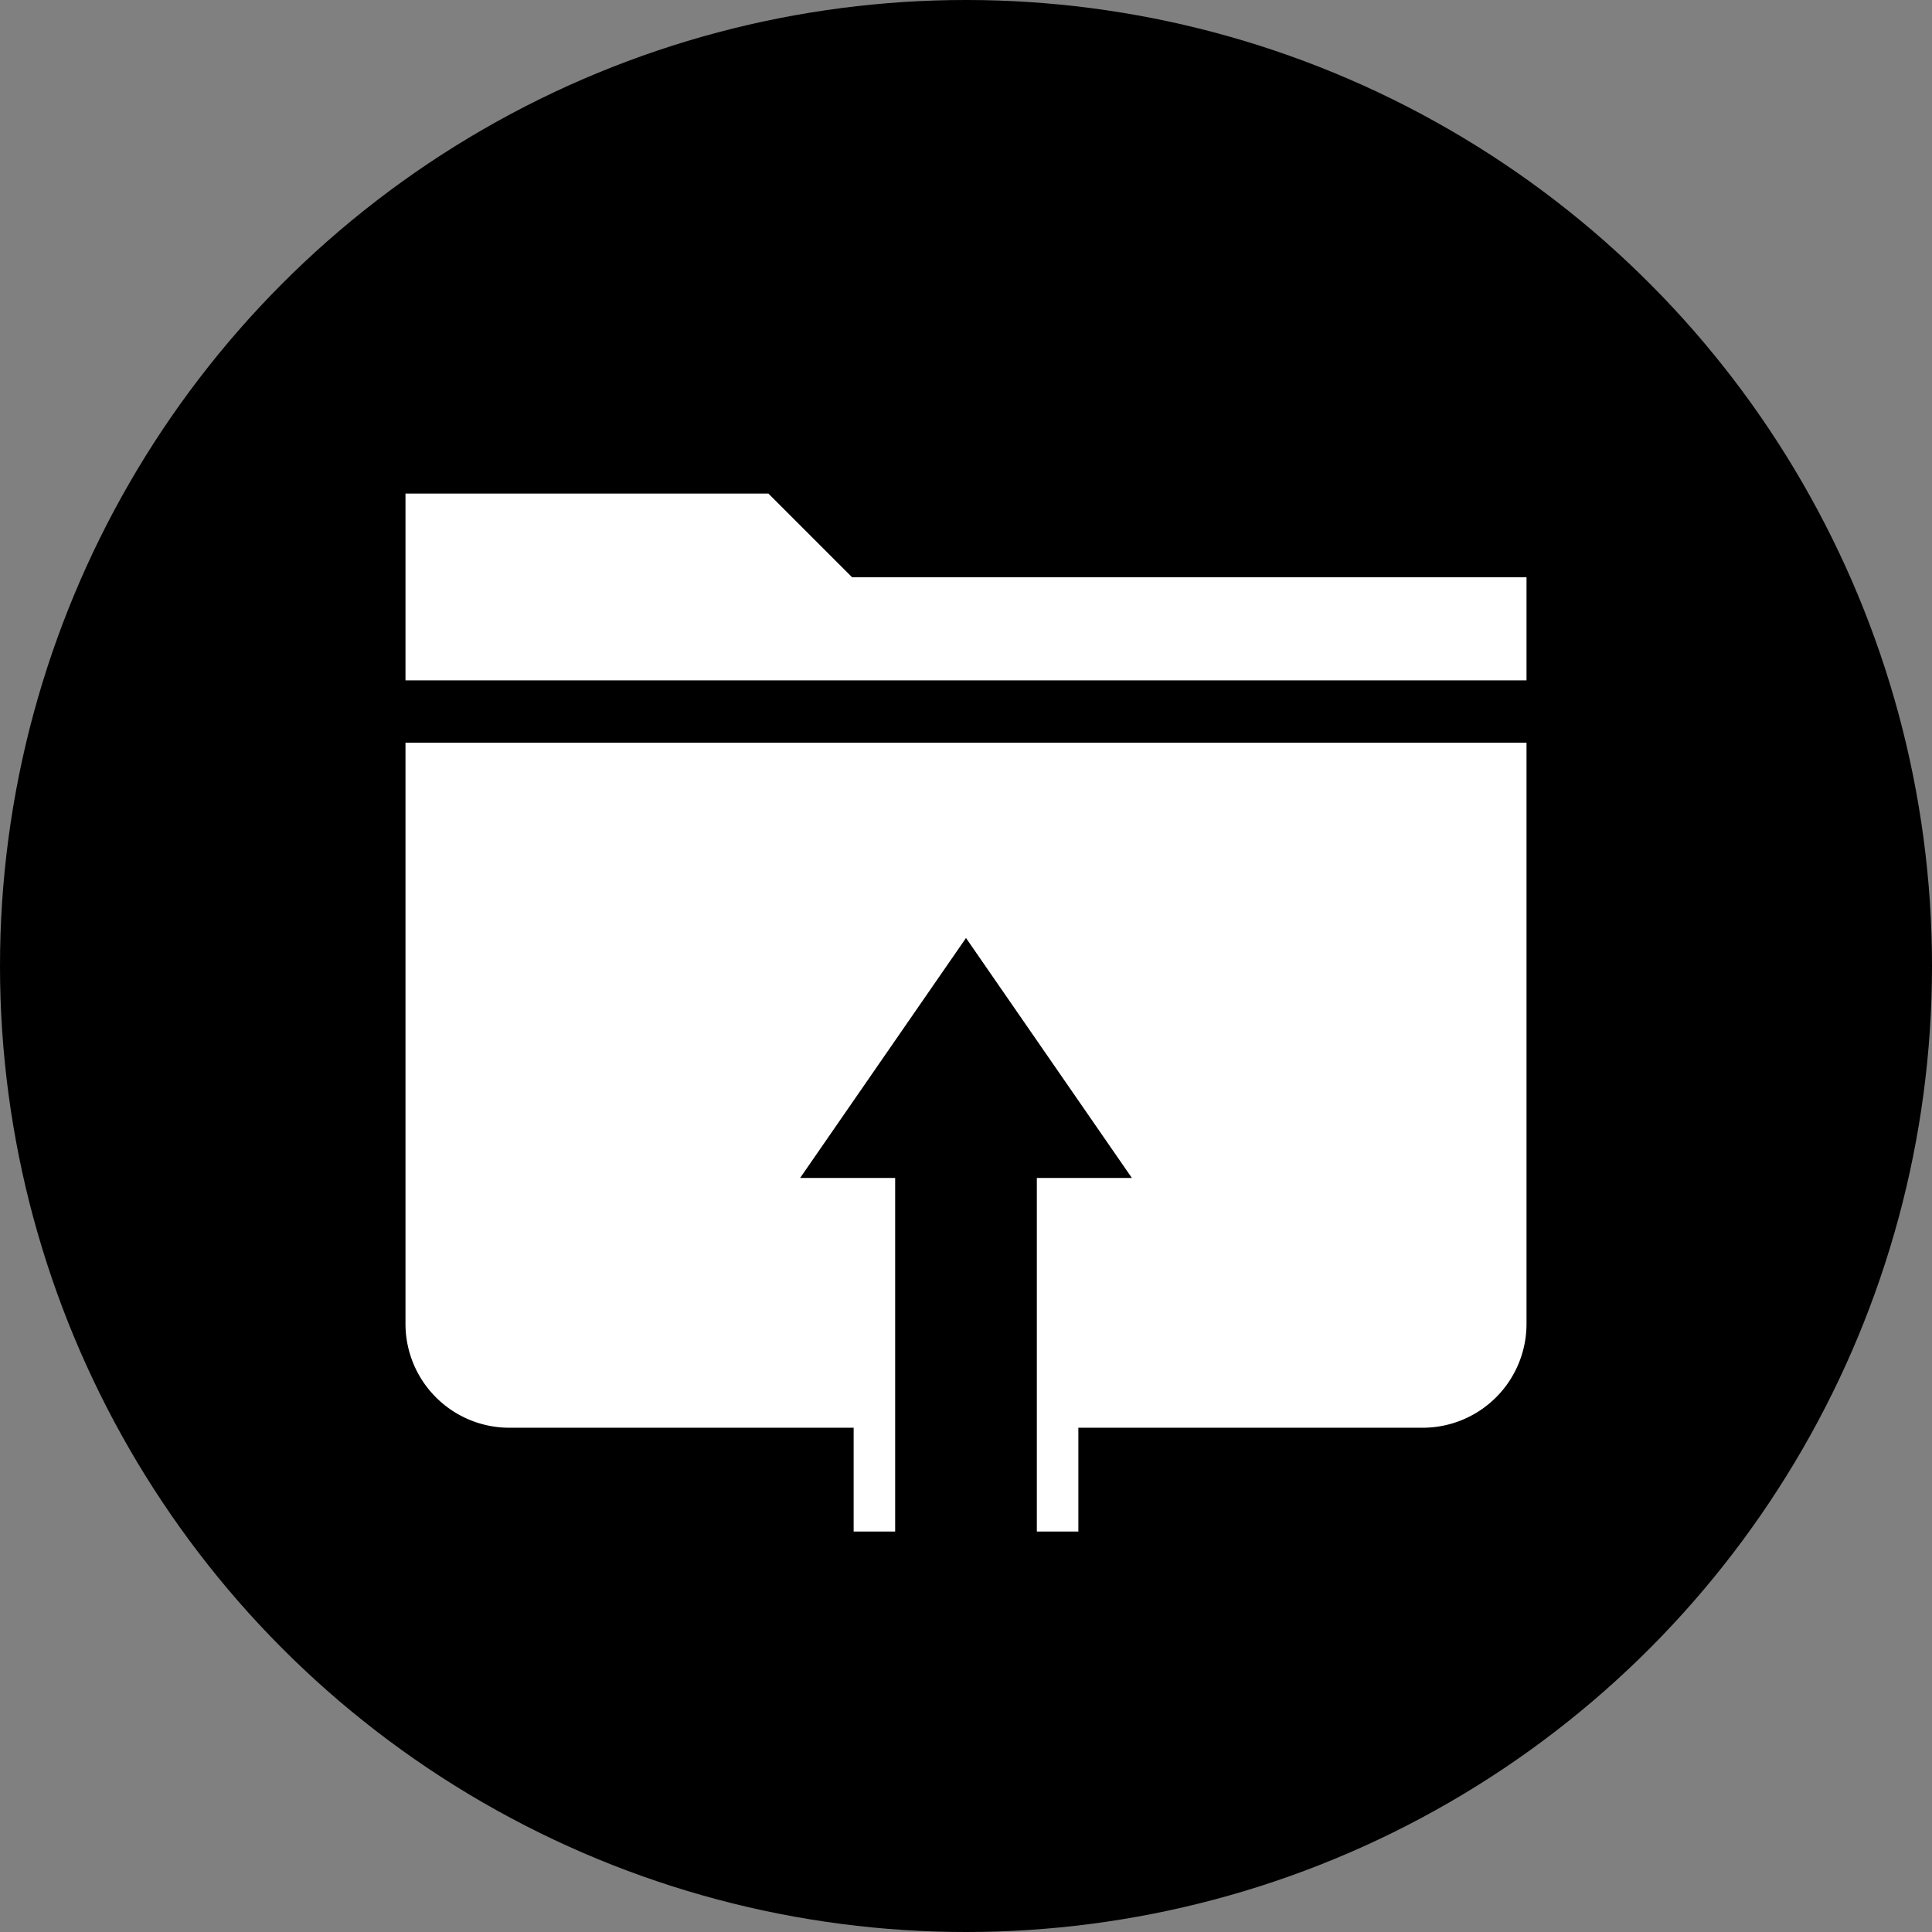
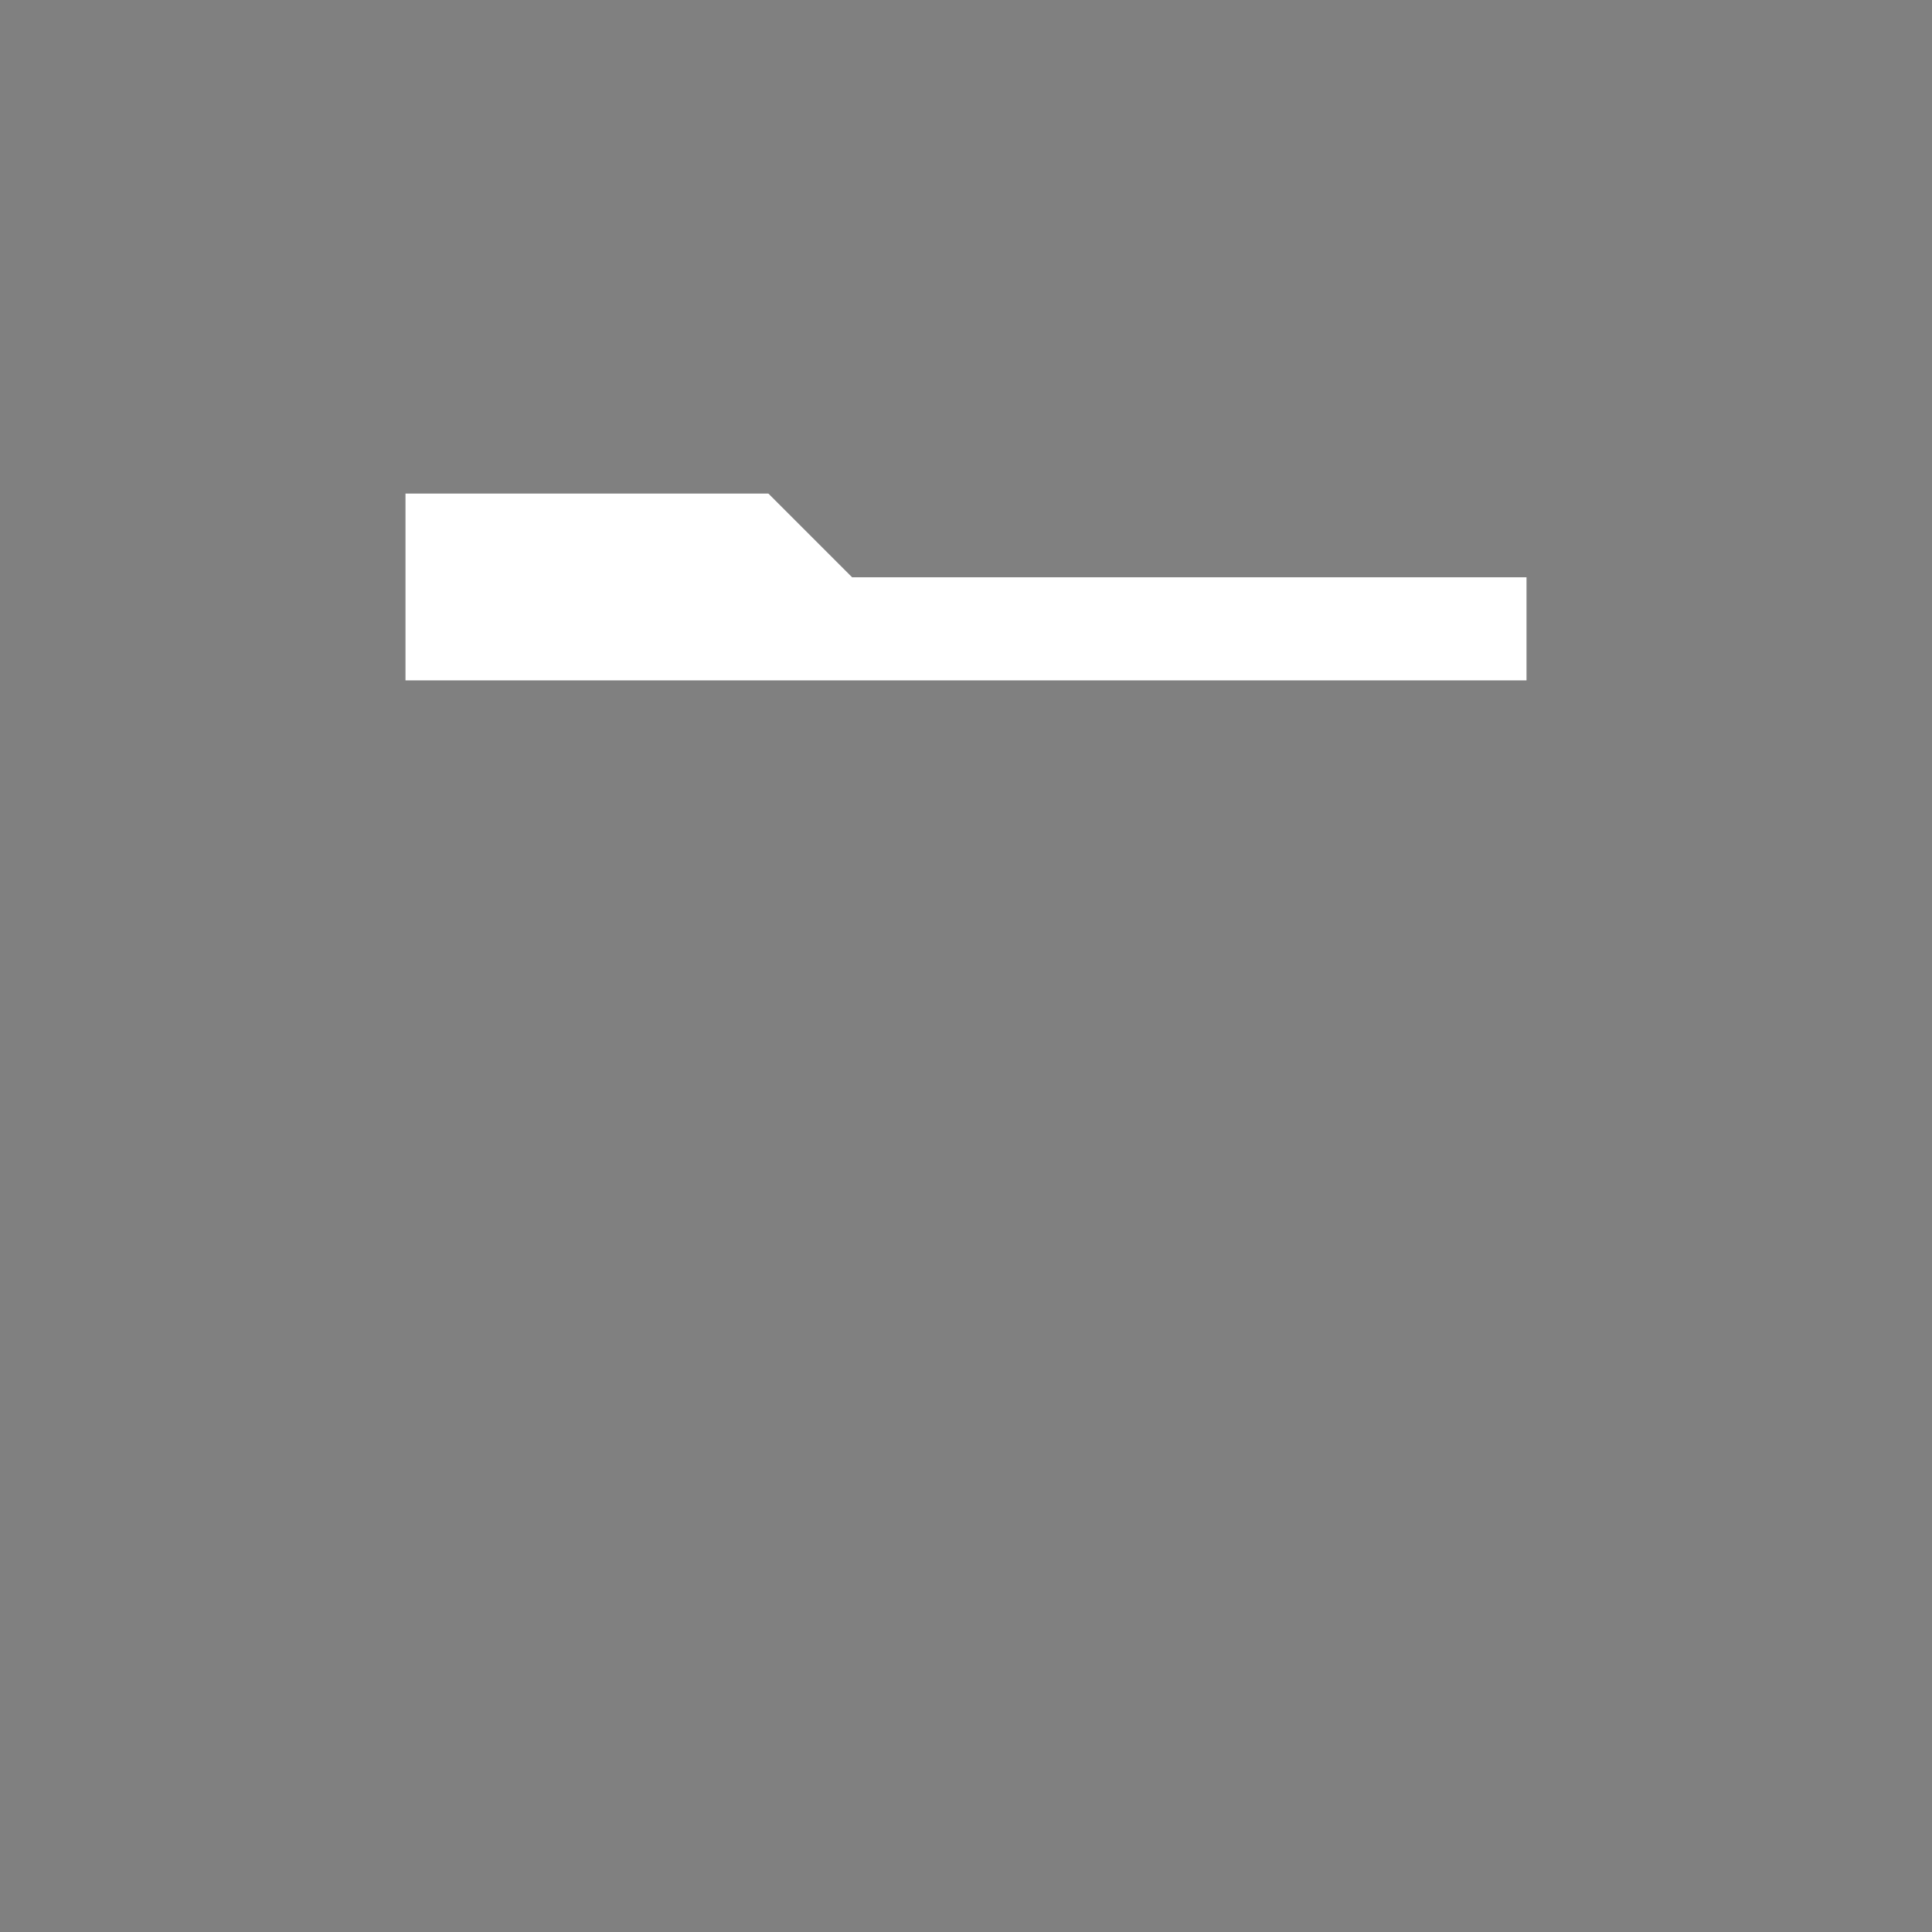
<svg xmlns="http://www.w3.org/2000/svg" id="Layer_1" data-name="Layer 1" viewBox="0 0 249 249">
  <rect x="0" y="0" width="249" height="249" fill="#808080" stroke="none" />
  <defs>
    <style>.cls-1{fill:#fff;}</style>
  </defs>
  <title>lmx whole account</title>
-   <circle cx="124.5" cy="124.5" r="124.5" />
-   <path class="cls-1" d="M54.63,96.22H52.76v74.91a13.39,13.39,0,0,0,13.38,13.38h44.38v13.38h5.35V152.32H103.62L125,121.39l21.38,30.93H134.13v45.57h5.35V184.51h44.38a13.39,13.39,0,0,0,13.38-13.38V96.22H54.63Z" transform="translate(-0.5 -0.5)" />
  <polygon class="cls-1" points="196.74 87.69 196.74 74.4 109.82 74.4 99.03 63.61 52.26 63.61 52.26 87.69 196.74 87.69" />
</svg>